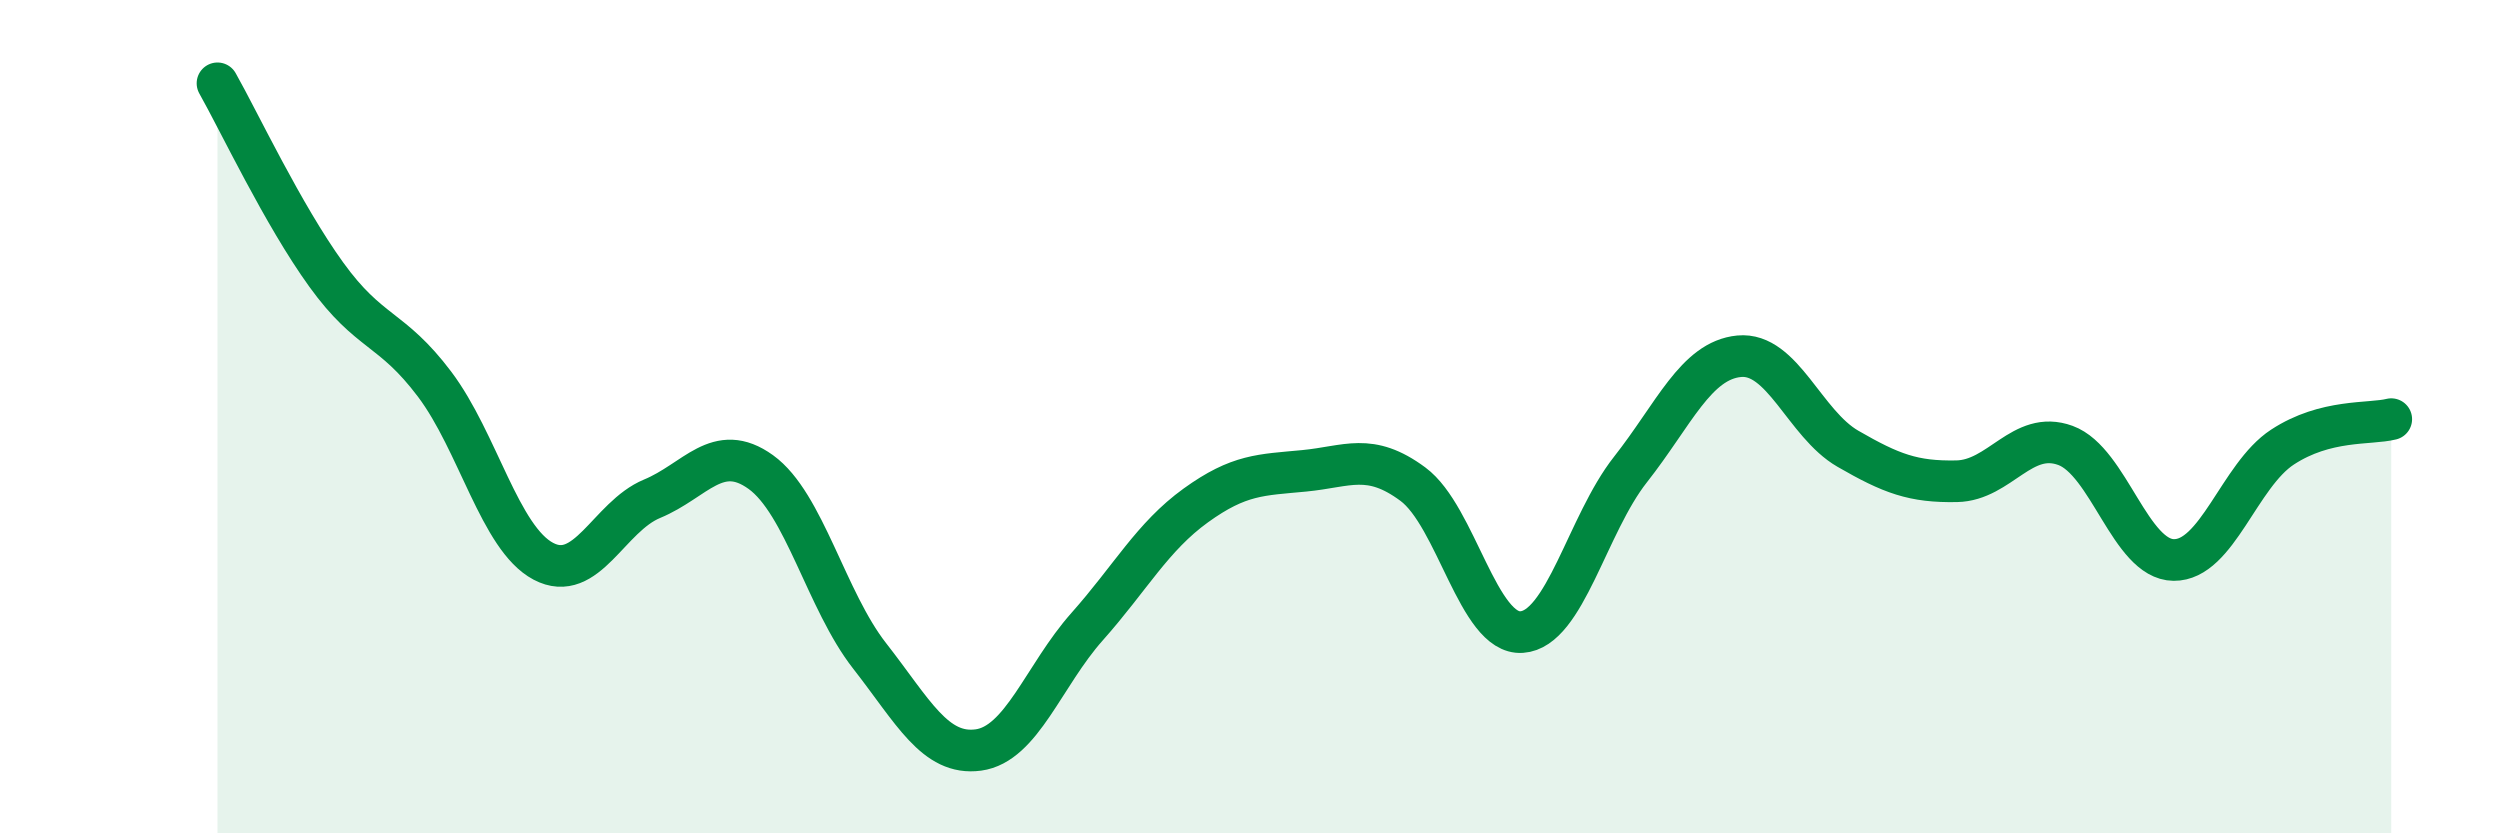
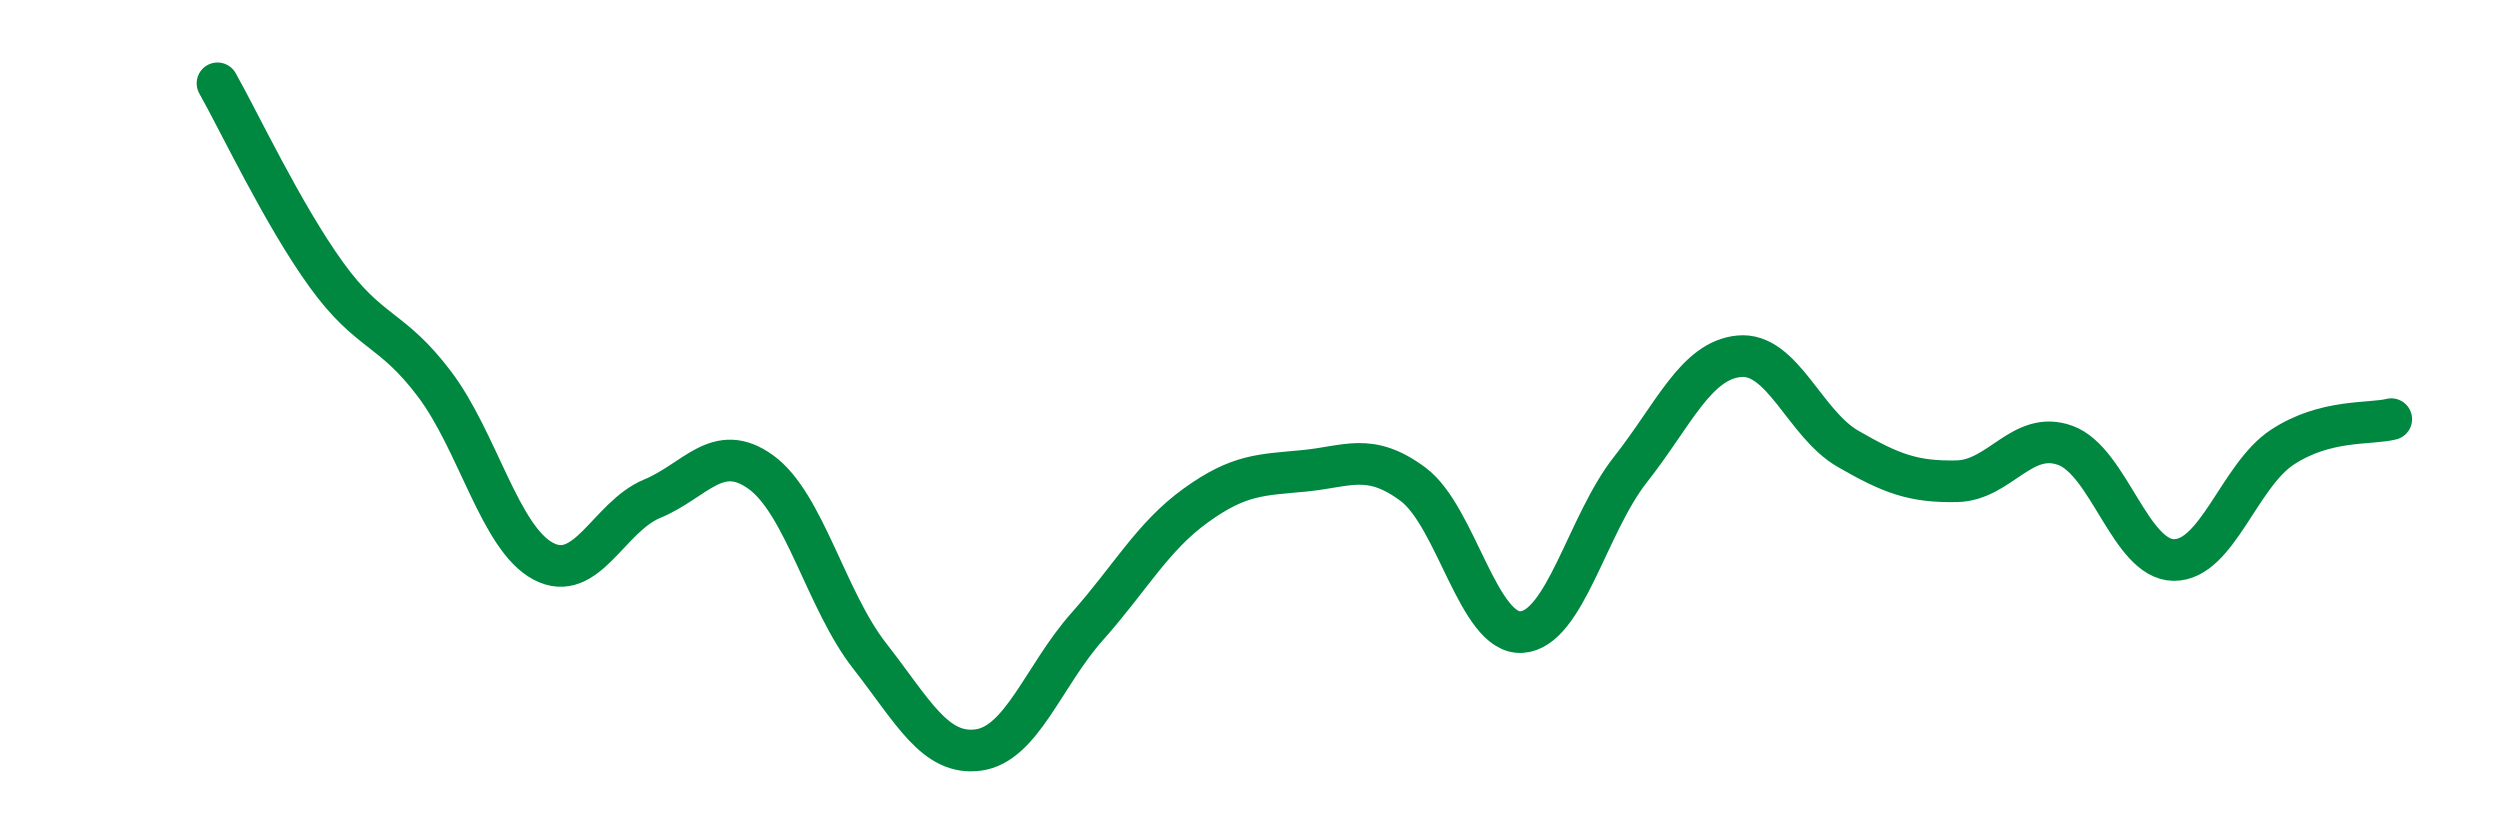
<svg xmlns="http://www.w3.org/2000/svg" width="60" height="20" viewBox="0 0 60 20">
-   <path d="M 5.22,2 C 5.74,2.92 6.79,5.15 7.83,6.59 C 8.87,8.03 9.39,7.84 10.43,9.22 C 11.47,10.6 12,12.92 13.04,13.47 C 14.08,14.02 14.61,12.4 15.65,11.97 C 16.69,11.54 17.22,10.58 18.26,11.33 C 19.3,12.08 19.83,14.41 20.87,15.74 C 21.91,17.07 22.44,18.14 23.48,18 C 24.52,17.86 25.05,16.21 26.09,15.04 C 27.13,13.87 27.66,12.88 28.7,12.13 C 29.74,11.38 30.26,11.4 31.3,11.3 C 32.34,11.2 32.87,10.85 33.91,11.62 C 34.95,12.39 35.48,15.24 36.52,15.17 C 37.56,15.1 38.09,12.59 39.13,11.27 C 40.17,9.95 40.7,8.65 41.74,8.55 C 42.78,8.45 43.31,10.17 44.35,10.77 C 45.39,11.37 45.92,11.57 46.96,11.55 C 48,11.53 48.53,10.31 49.57,10.69 C 50.61,11.07 51.13,13.43 52.17,13.44 C 53.21,13.45 53.74,11.41 54.78,10.73 C 55.82,10.05 56.87,10.19 57.39,10.06L57.39 20L5.22 20Z" fill="#008740" opacity="0.1" stroke-linecap="round" stroke-linejoin="round" />
  <path d="M 5.22,2 C 5.74,2.92 6.79,5.15 7.83,6.59 C 8.87,8.03 9.39,7.84 10.43,9.22 C 11.47,10.6 12,12.92 13.04,13.47 C 14.08,14.02 14.61,12.4 15.65,11.97 C 16.69,11.54 17.22,10.58 18.26,11.33 C 19.3,12.08 19.83,14.41 20.87,15.74 C 21.91,17.07 22.44,18.14 23.48,18 C 24.52,17.86 25.05,16.21 26.09,15.04 C 27.13,13.87 27.66,12.88 28.7,12.13 C 29.74,11.38 30.26,11.4 31.3,11.3 C 32.34,11.2 32.87,10.85 33.91,11.62 C 34.95,12.39 35.48,15.24 36.52,15.17 C 37.56,15.1 38.09,12.59 39.13,11.27 C 40.17,9.95 40.7,8.65 41.74,8.55 C 42.78,8.45 43.31,10.17 44.35,10.77 C 45.39,11.37 45.92,11.57 46.96,11.55 C 48,11.53 48.53,10.31 49.57,10.69 C 50.61,11.07 51.13,13.43 52.17,13.44 C 53.21,13.45 53.74,11.41 54.78,10.73 C 55.82,10.05 56.87,10.19 57.39,10.06" stroke="#008740" stroke-width="1" fill="none" stroke-linecap="round" stroke-linejoin="round" />
</svg>